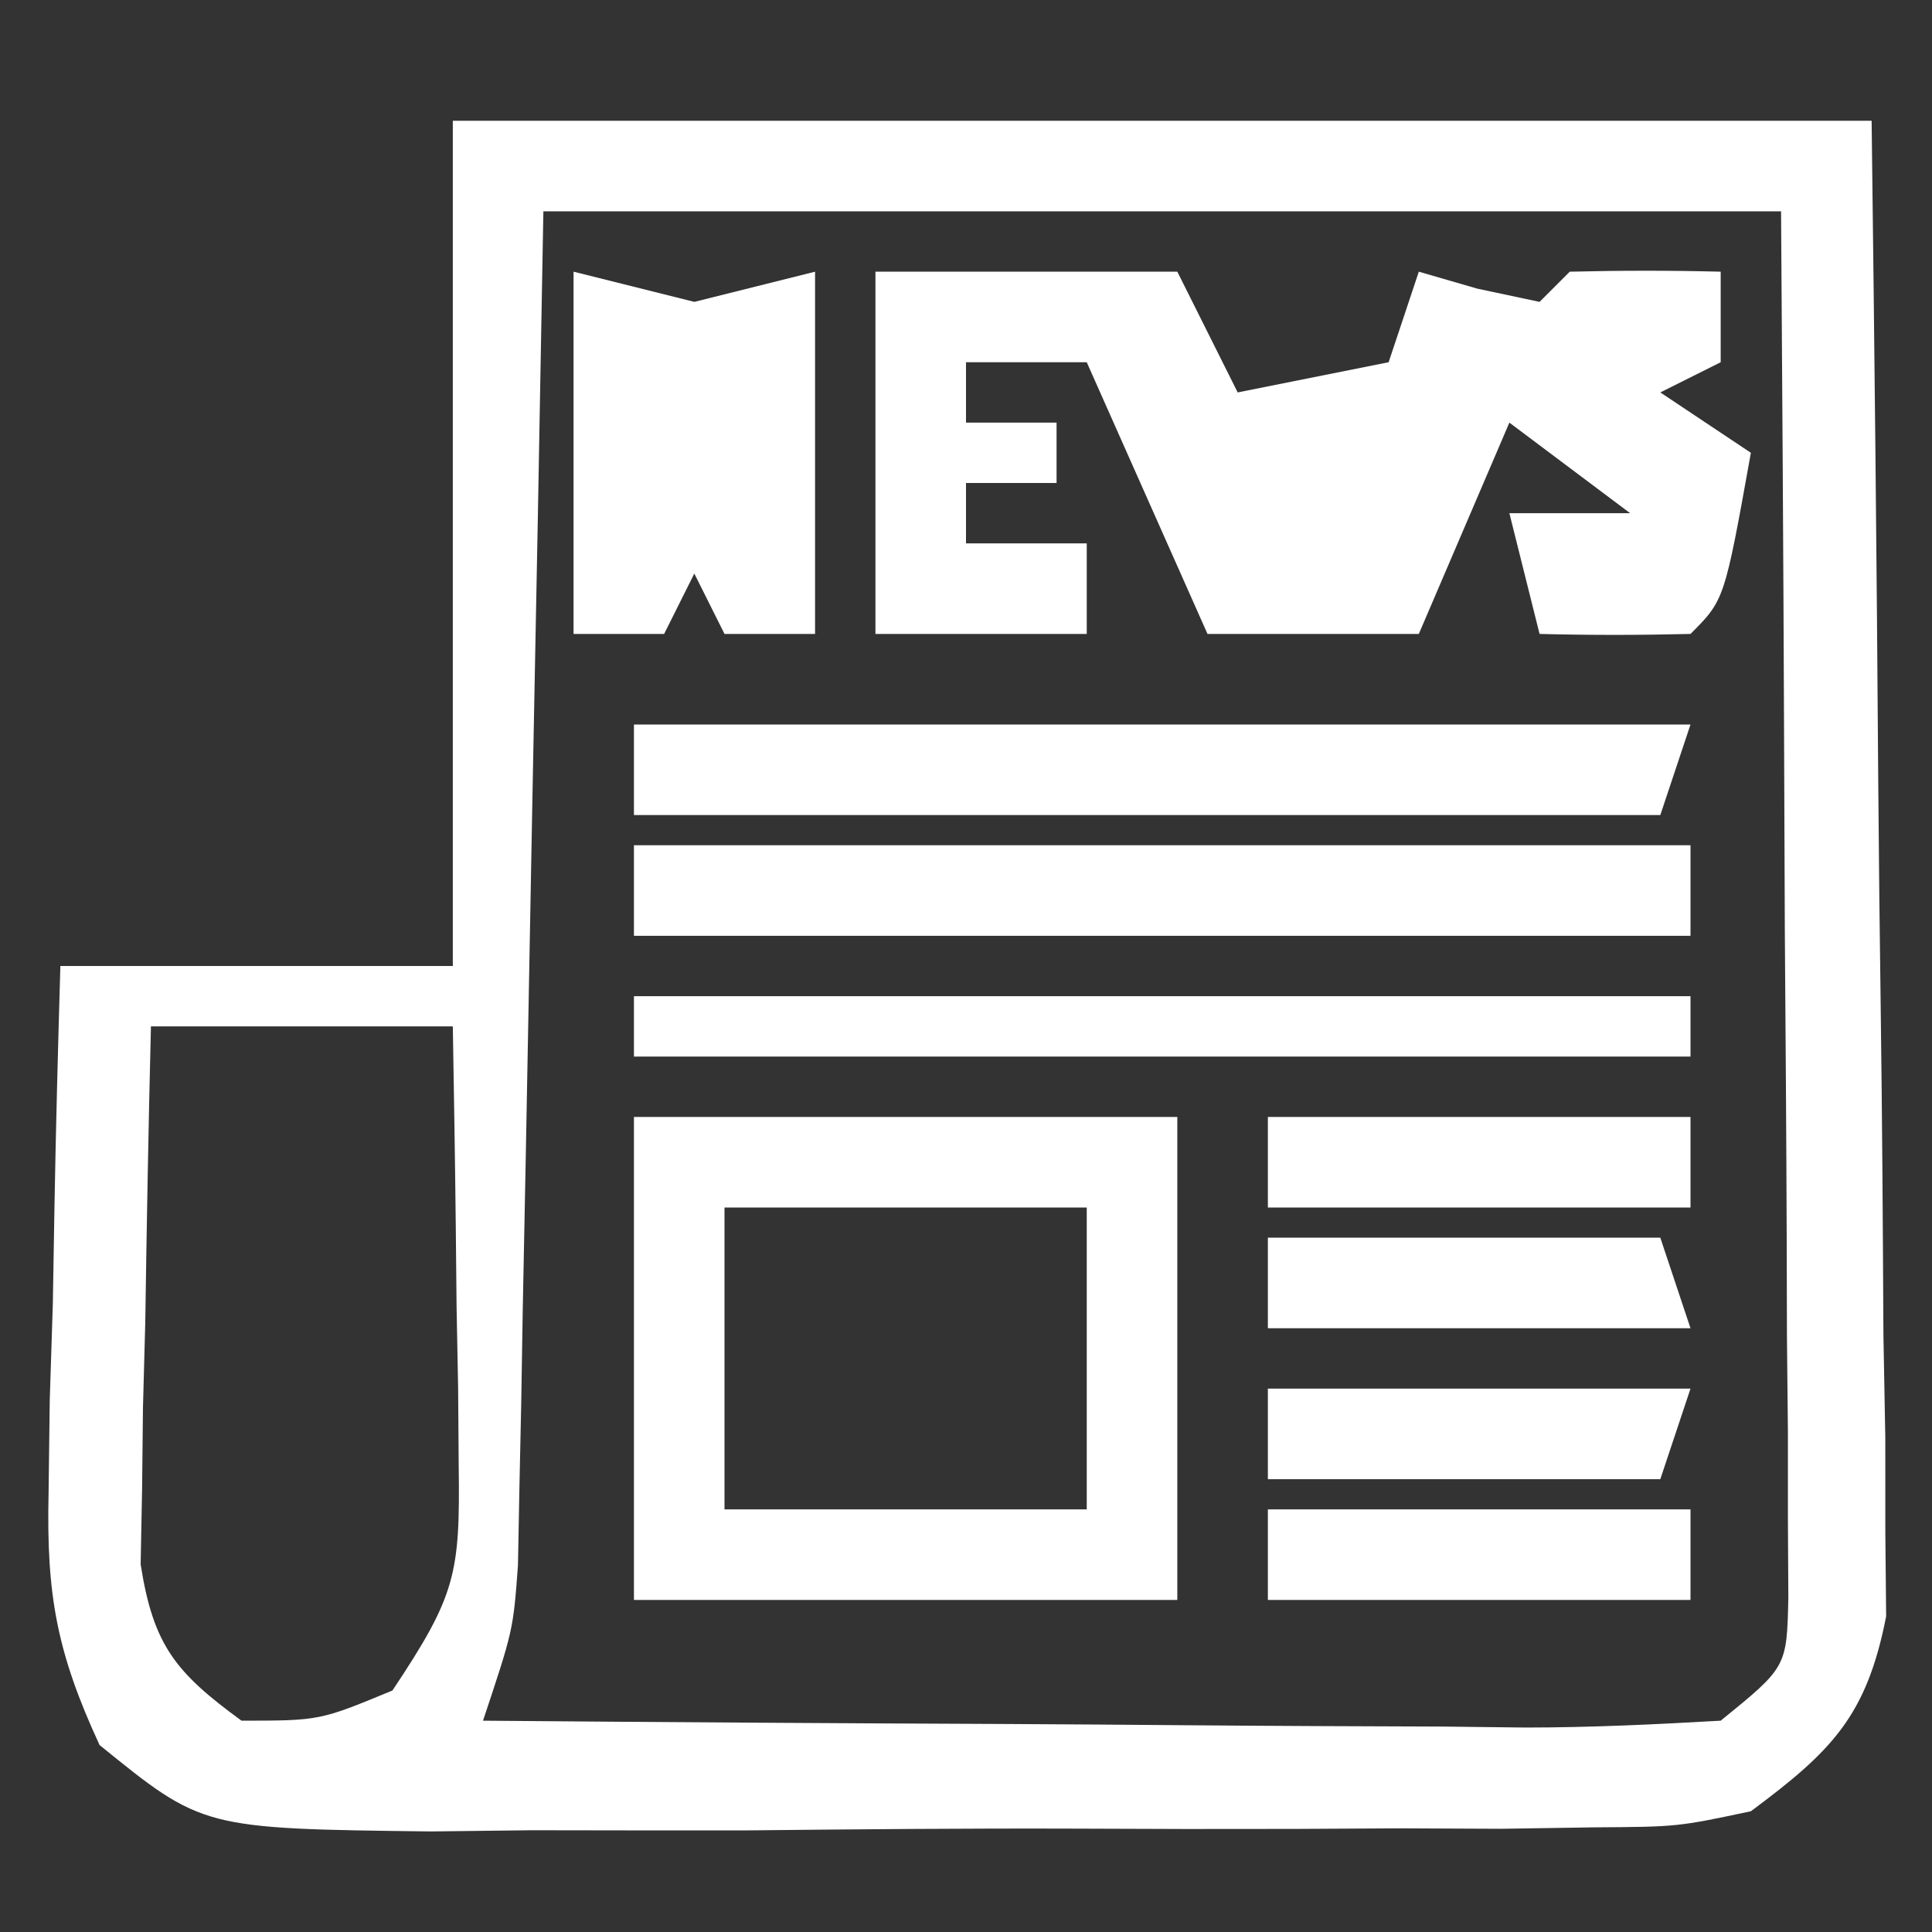
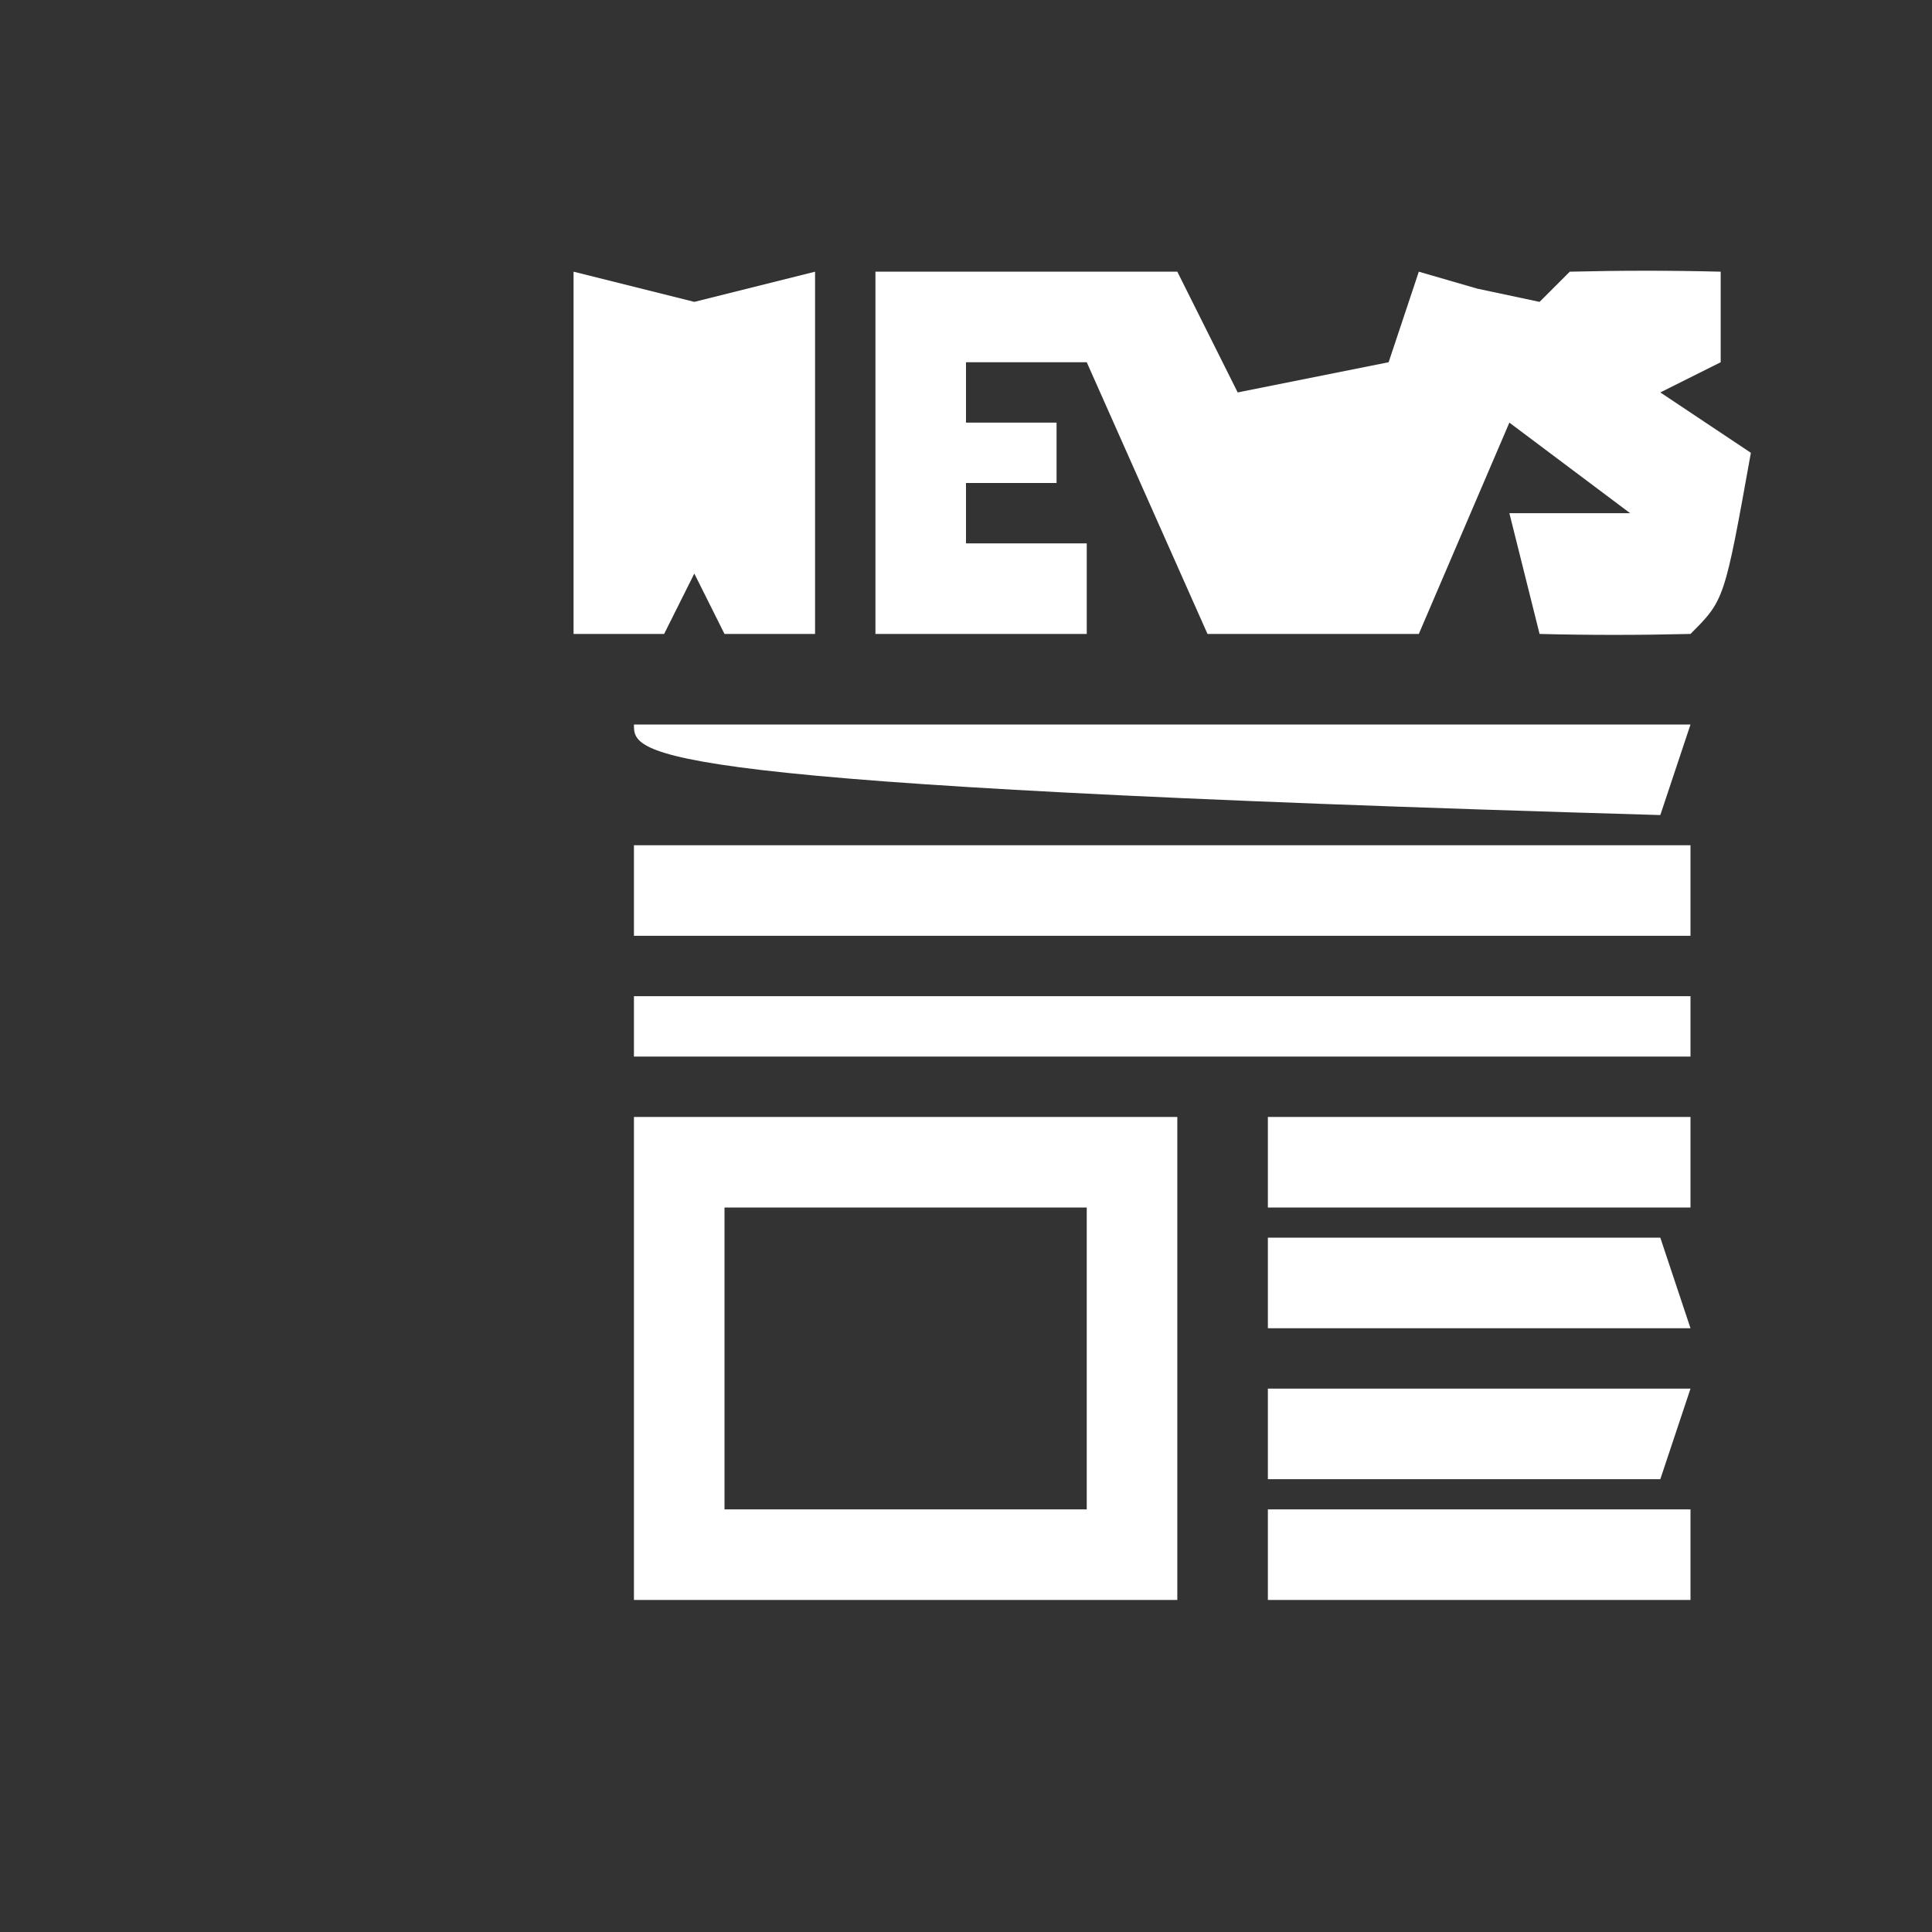
<svg xmlns="http://www.w3.org/2000/svg" version="1.1" width="64" height="64">
  <rect width="100%" height="100%" fill="#333333" stroke="none" />
-   <path d="M0 0 C15.51 0 31.02 0 47 0 C47.092 7.333 47.171 14.664 47.22 21.997 C47.24 24.492 47.267 26.987 47.302 29.481 C47.35 33.066 47.373 36.65 47.391 40.234 C47.411 41.351 47.432 42.468 47.453 43.619 C47.453 44.659 47.454 45.7 47.454 46.772 C47.463 47.687 47.472 48.602 47.481 49.545 C46.834 52.849 45.681 54.006 43 56 C40.572 56.515 40.572 56.515 37.836 56.533 C36.808 56.549 35.78 56.565 34.721 56.581 C33.617 56.576 32.513 56.572 31.375 56.566 C30.236 56.573 29.097 56.579 27.923 56.585 C25.516 56.592 23.109 56.589 20.701 56.576 C17.013 56.563 13.328 56.597 9.641 56.635 C7.302 56.636 4.964 56.634 2.625 56.629 C0.969 56.649 0.969 56.649 -0.721 56.669 C-8.29 56.577 -8.29 56.577 -11.702 53.806 C-13.116 50.748 -13.466 48.834 -13.391 45.48 C-13.378 44.459 -13.365 43.437 -13.352 42.385 C-13.318 41.33 -13.285 40.275 -13.25 39.188 C-13.232 38.113 -13.214 37.039 -13.195 35.932 C-13.148 33.287 -13.077 30.644 -13 28 C-8.71 28 -4.42 28 0 28 C0 18.76 0 9.52 0 0 Z M3 3 C2.939 6.358 2.879 9.716 2.816 13.176 C2.755 16.422 2.691 19.669 2.628 22.916 C2.584 25.175 2.543 27.434 2.503 29.693 C2.445 32.937 2.381 36.182 2.316 39.426 C2.3 40.438 2.283 41.451 2.266 42.494 C2.246 43.435 2.226 44.376 2.205 45.345 C2.19 46.173 2.174 47.002 2.158 47.855 C2 50 2 50 1 53 C6.802 53.049 12.605 53.086 18.407 53.11 C20.382 53.12 22.357 53.134 24.332 53.151 C27.167 53.175 30.001 53.186 32.836 53.195 C33.722 53.206 34.609 53.216 35.522 53.227 C37.683 53.227 39.843 53.123 42 53 C44.19 51.223 44.19 51.223 44.241 48.937 C44.236 48.089 44.232 47.241 44.227 46.367 C44.227 44.925 44.227 44.925 44.227 43.455 C44.216 42.415 44.206 41.376 44.195 40.305 C44.191 38.711 44.191 38.711 44.187 37.085 C44.176 33.681 44.15 30.278 44.125 26.875 C44.115 24.572 44.106 22.268 44.098 19.965 C44.077 14.31 44.038 8.655 44 3 C30.47 3 16.94 3 3 3 Z M-10 30 C-10.081 33.271 -10.14 36.541 -10.188 39.812 C-10.213 40.741 -10.238 41.67 -10.264 42.627 C-10.273 43.52 -10.283 44.412 -10.293 45.332 C-10.309 46.154 -10.324 46.976 -10.341 47.823 C-9.919 50.515 -9.179 51.407 -7 53 C-4.409 52.998 -4.409 52.998 -2 52 C0.102 48.847 0.243 48.139 0.195 44.551 C0.189 43.703 0.182 42.856 0.176 41.982 C0.159 41.101 0.142 40.22 0.125 39.312 C0.116 38.42 0.107 37.527 0.098 36.607 C0.074 34.405 0.038 32.202 0 30 C-3.3 30 -6.6 30 -10 30 Z " fill="#FFFFFF" transform="translate(15,4)" />
  <path d="M0 0 C3.3 0 6.6 0 10 0 C10.66 1.32 11.32 2.64 12 4 C13.65 3.67 15.3 3.34 17 3 C17.33 2.01 17.66 1.02 18 0 C18.639 0.186 19.279 0.371 19.938 0.562 C20.958 0.779 20.958 0.779 22 1 C22.33 0.67 22.66 0.34 23 0 C24.666 -0.041 26.334 -0.043 28 0 C28 0.99 28 1.98 28 3 C27.01 3.495 27.01 3.495 26 4 C26.99 4.66 27.98 5.32 29 6 C28.125 10.875 28.125 10.875 27 12 C25.334 12.041 23.666 12.043 22 12 C21.67 10.68 21.34 9.36 21 8 C22.32 8 23.64 8 25 8 C23.68 7.01 22.36 6.02 21 5 C20.01 7.31 19.02 9.62 18 12 C15.69 12 13.38 12 11 12 C9.68 9.03 8.36 6.06 7 3 C5.68 3 4.36 3 3 3 C3 3.66 3 4.32 3 5 C3.99 5 4.98 5 6 5 C6 5.66 6 6.32 6 7 C5.01 7 4.02 7 3 7 C3 7.66 3 8.32 3 9 C4.32 9 5.64 9 7 9 C7 9.99 7 10.98 7 12 C4.69 12 2.38 12 0 12 C0 8.04 0 4.08 0 0 Z " fill="#FFFFFF" transform="translate(29,9)" />
  <path d="M0 0 C5.94 0 11.88 0 18 0 C18 5.28 18 10.56 18 16 C12.06 16 6.12 16 0 16 C0 10.72 0 5.44 0 0 Z M3 3 C3 6.3 3 9.6 3 13 C6.96 13 10.92 13 15 13 C15 9.7 15 6.4 15 3 C11.04 3 7.08 3 3 3 Z " fill="#FFFFFF" transform="translate(21,37)" />
  <path d="M0 0 C11.55 0 23.1 0 35 0 C35 0.99 35 1.98 35 3 C23.45 3 11.9 3 0 3 C0 2.01 0 1.02 0 0 Z " fill="#FFFFFF" transform="translate(21,28)" />
-   <path d="M0 0 C11.55 0 23.1 0 35 0 C34.67 0.99 34.34 1.98 34 3 C22.78 3 11.56 3 0 3 C0 2.01 0 1.02 0 0 Z " fill="#FFFFFF" transform="translate(21,24)" />
+   <path d="M0 0 C11.55 0 23.1 0 35 0 C34.67 0.99 34.34 1.98 34 3 C0 2.01 0 1.02 0 0 Z " fill="#FFFFFF" transform="translate(21,24)" />
  <path d="M0 0 C1.32 0.33 2.64 0.66 4 1 C5.32 0.67 6.64 0.34 8 0 C8 3.96 8 7.92 8 12 C7.01 12 6.02 12 5 12 C4.67 11.34 4.34 10.68 4 10 C3.67 10.66 3.34 11.32 3 12 C2.01 12 1.02 12 0 12 C0 8.04 0 4.08 0 0 Z " fill="#FFFFFF" transform="translate(19,9)" />
  <path d="M0 0 C11.55 0 23.1 0 35 0 C35 0.66 35 1.32 35 2 C23.45 2 11.9 2 0 2 C0 1.34 0 0.68 0 0 Z " fill="#FFFFFF" transform="translate(21,33)" />
  <path d="M0 0 C4.62 0 9.24 0 14 0 C14 0.99 14 1.98 14 3 C9.38 3 4.76 3 0 3 C0 2.01 0 1.02 0 0 Z " fill="#FFFFFF" transform="translate(42,50)" />
  <path d="M0 0 C4.62 0 9.24 0 14 0 C14 0.99 14 1.98 14 3 C9.38 3 4.76 3 0 3 C0 2.01 0 1.02 0 0 Z " fill="#FFFFFF" transform="translate(42,37)" />
  <path d="M0 0 C4.62 0 9.24 0 14 0 C13.67 0.99 13.34 1.98 13 3 C8.71 3 4.42 3 0 3 C0 2.01 0 1.02 0 0 Z " fill="#FFFFFF" transform="translate(42,46)" />
  <path d="M0 0 C4.29 0 8.58 0 13 0 C13.33 0.99 13.66 1.98 14 3 C9.38 3 4.76 3 0 3 C0 2.01 0 1.02 0 0 Z " fill="#FFFFFF" transform="translate(42,41)" />
</svg>